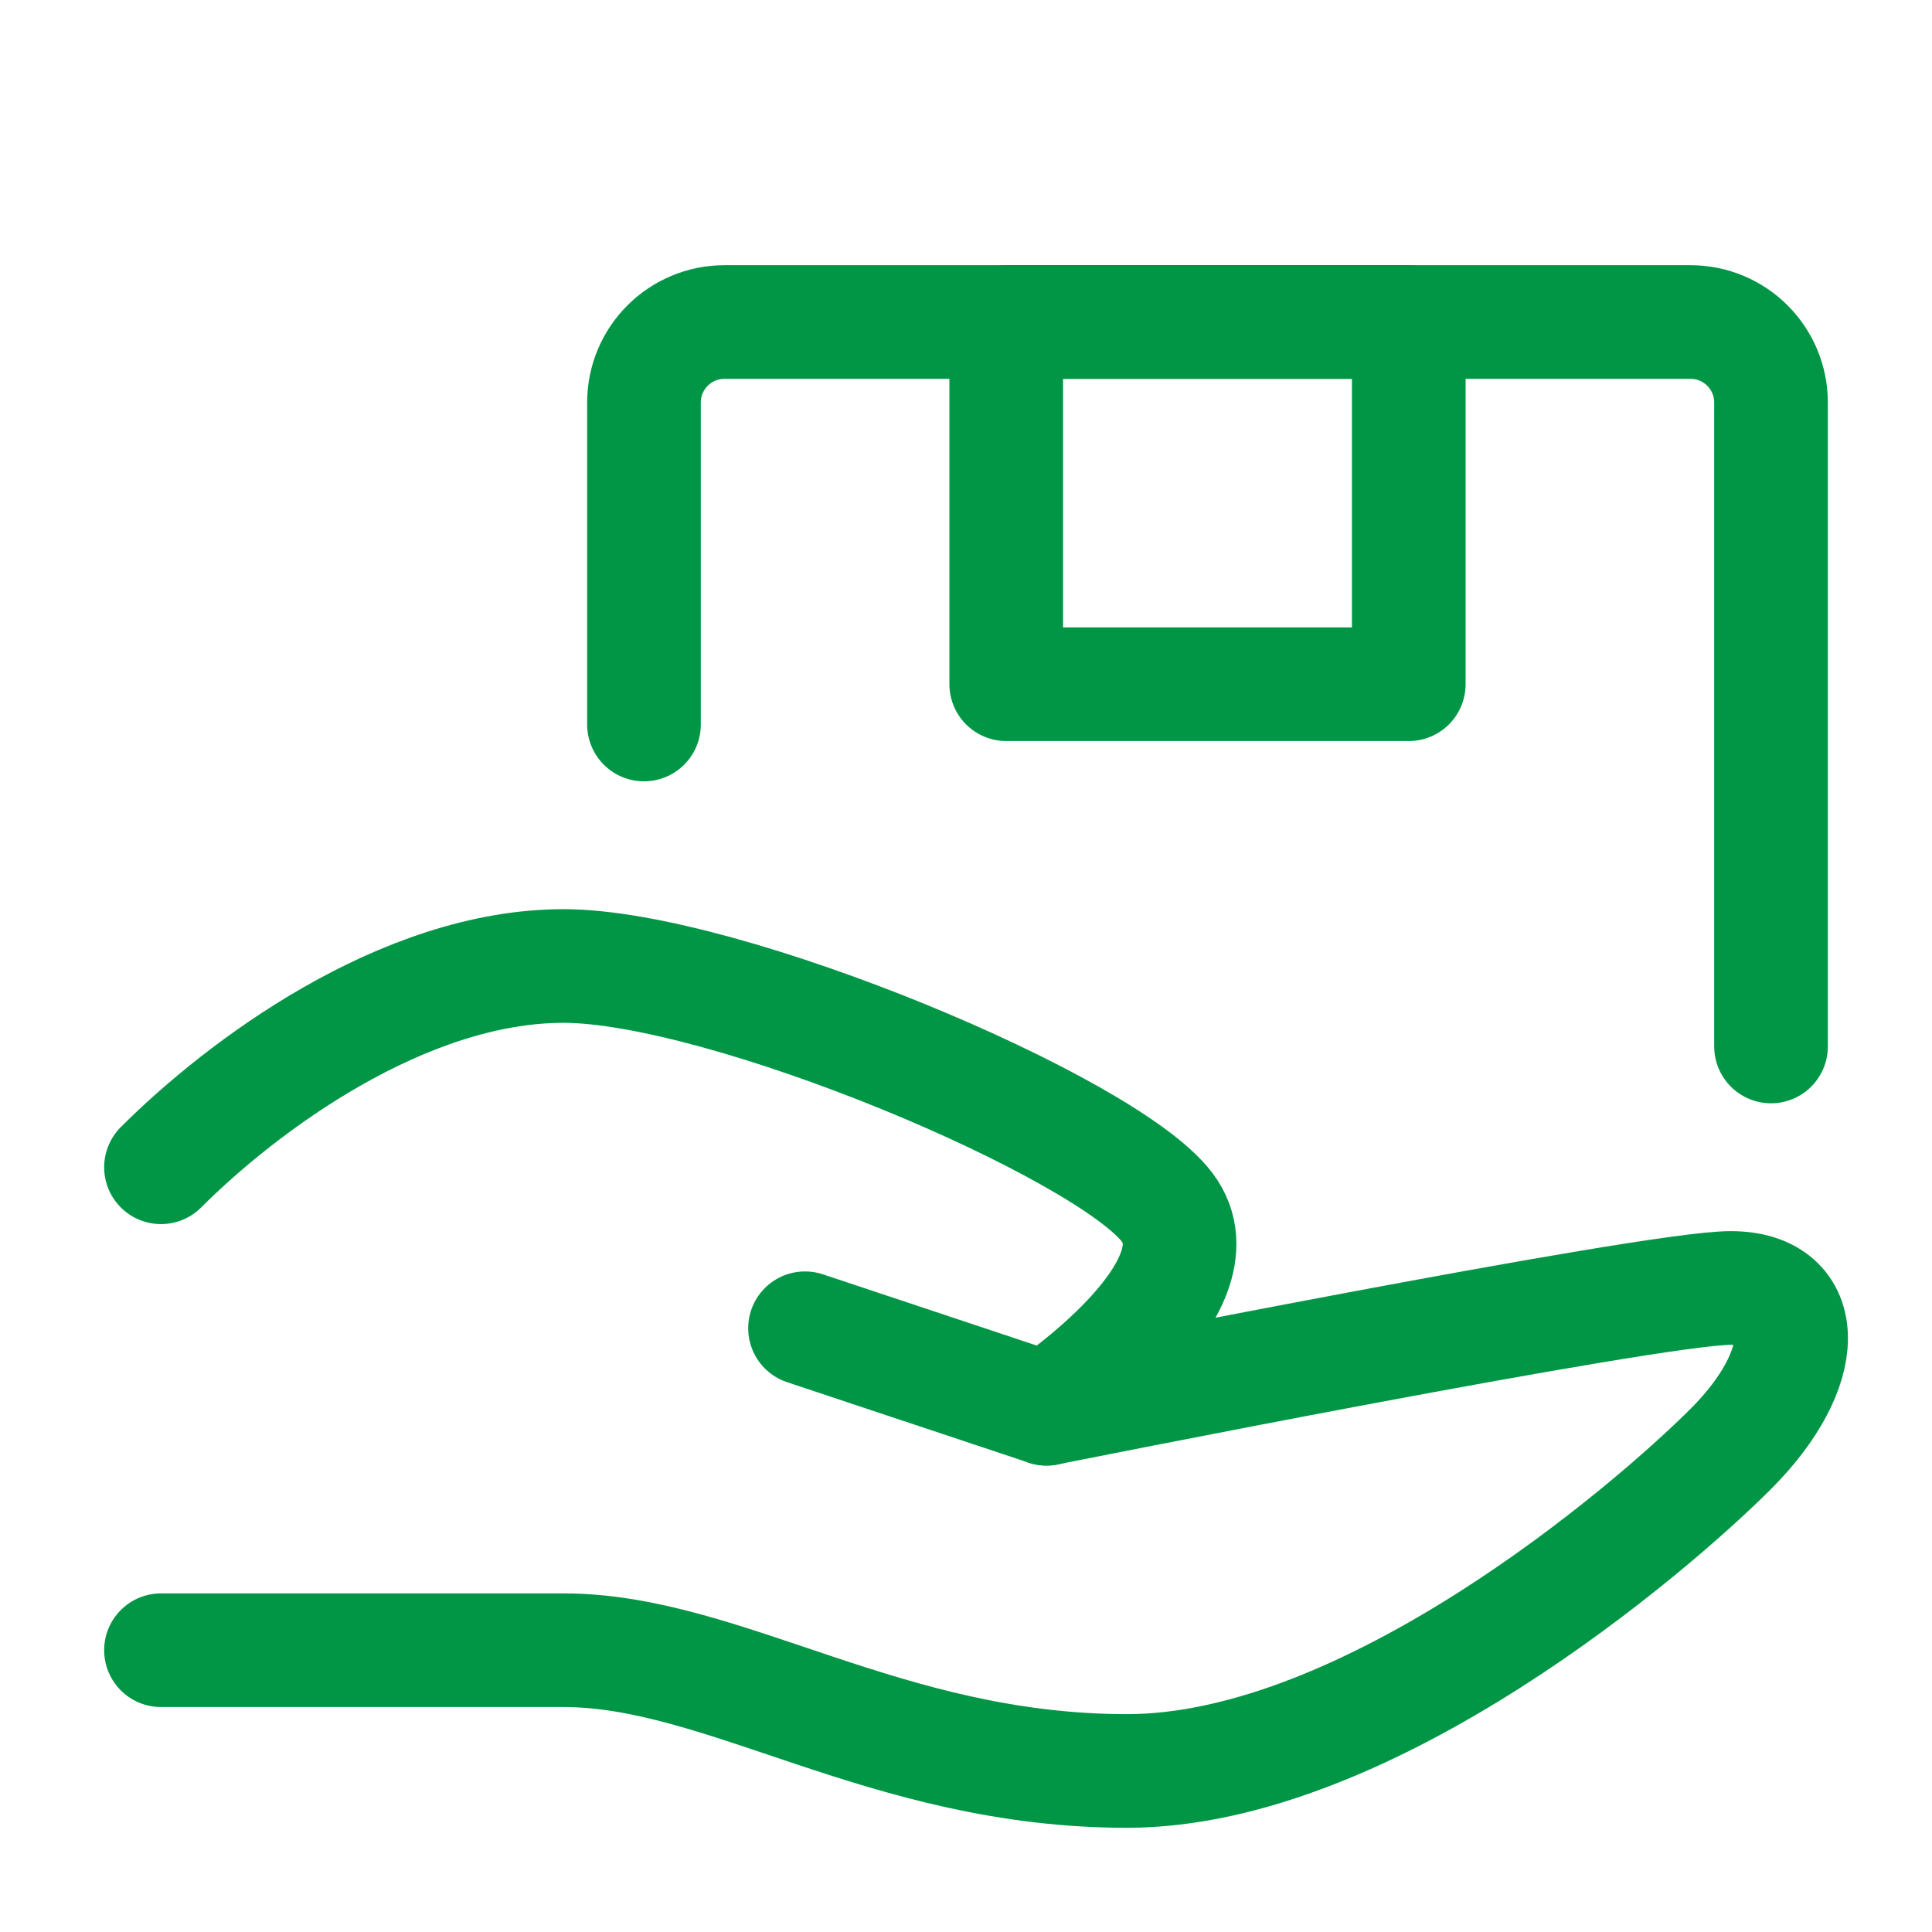
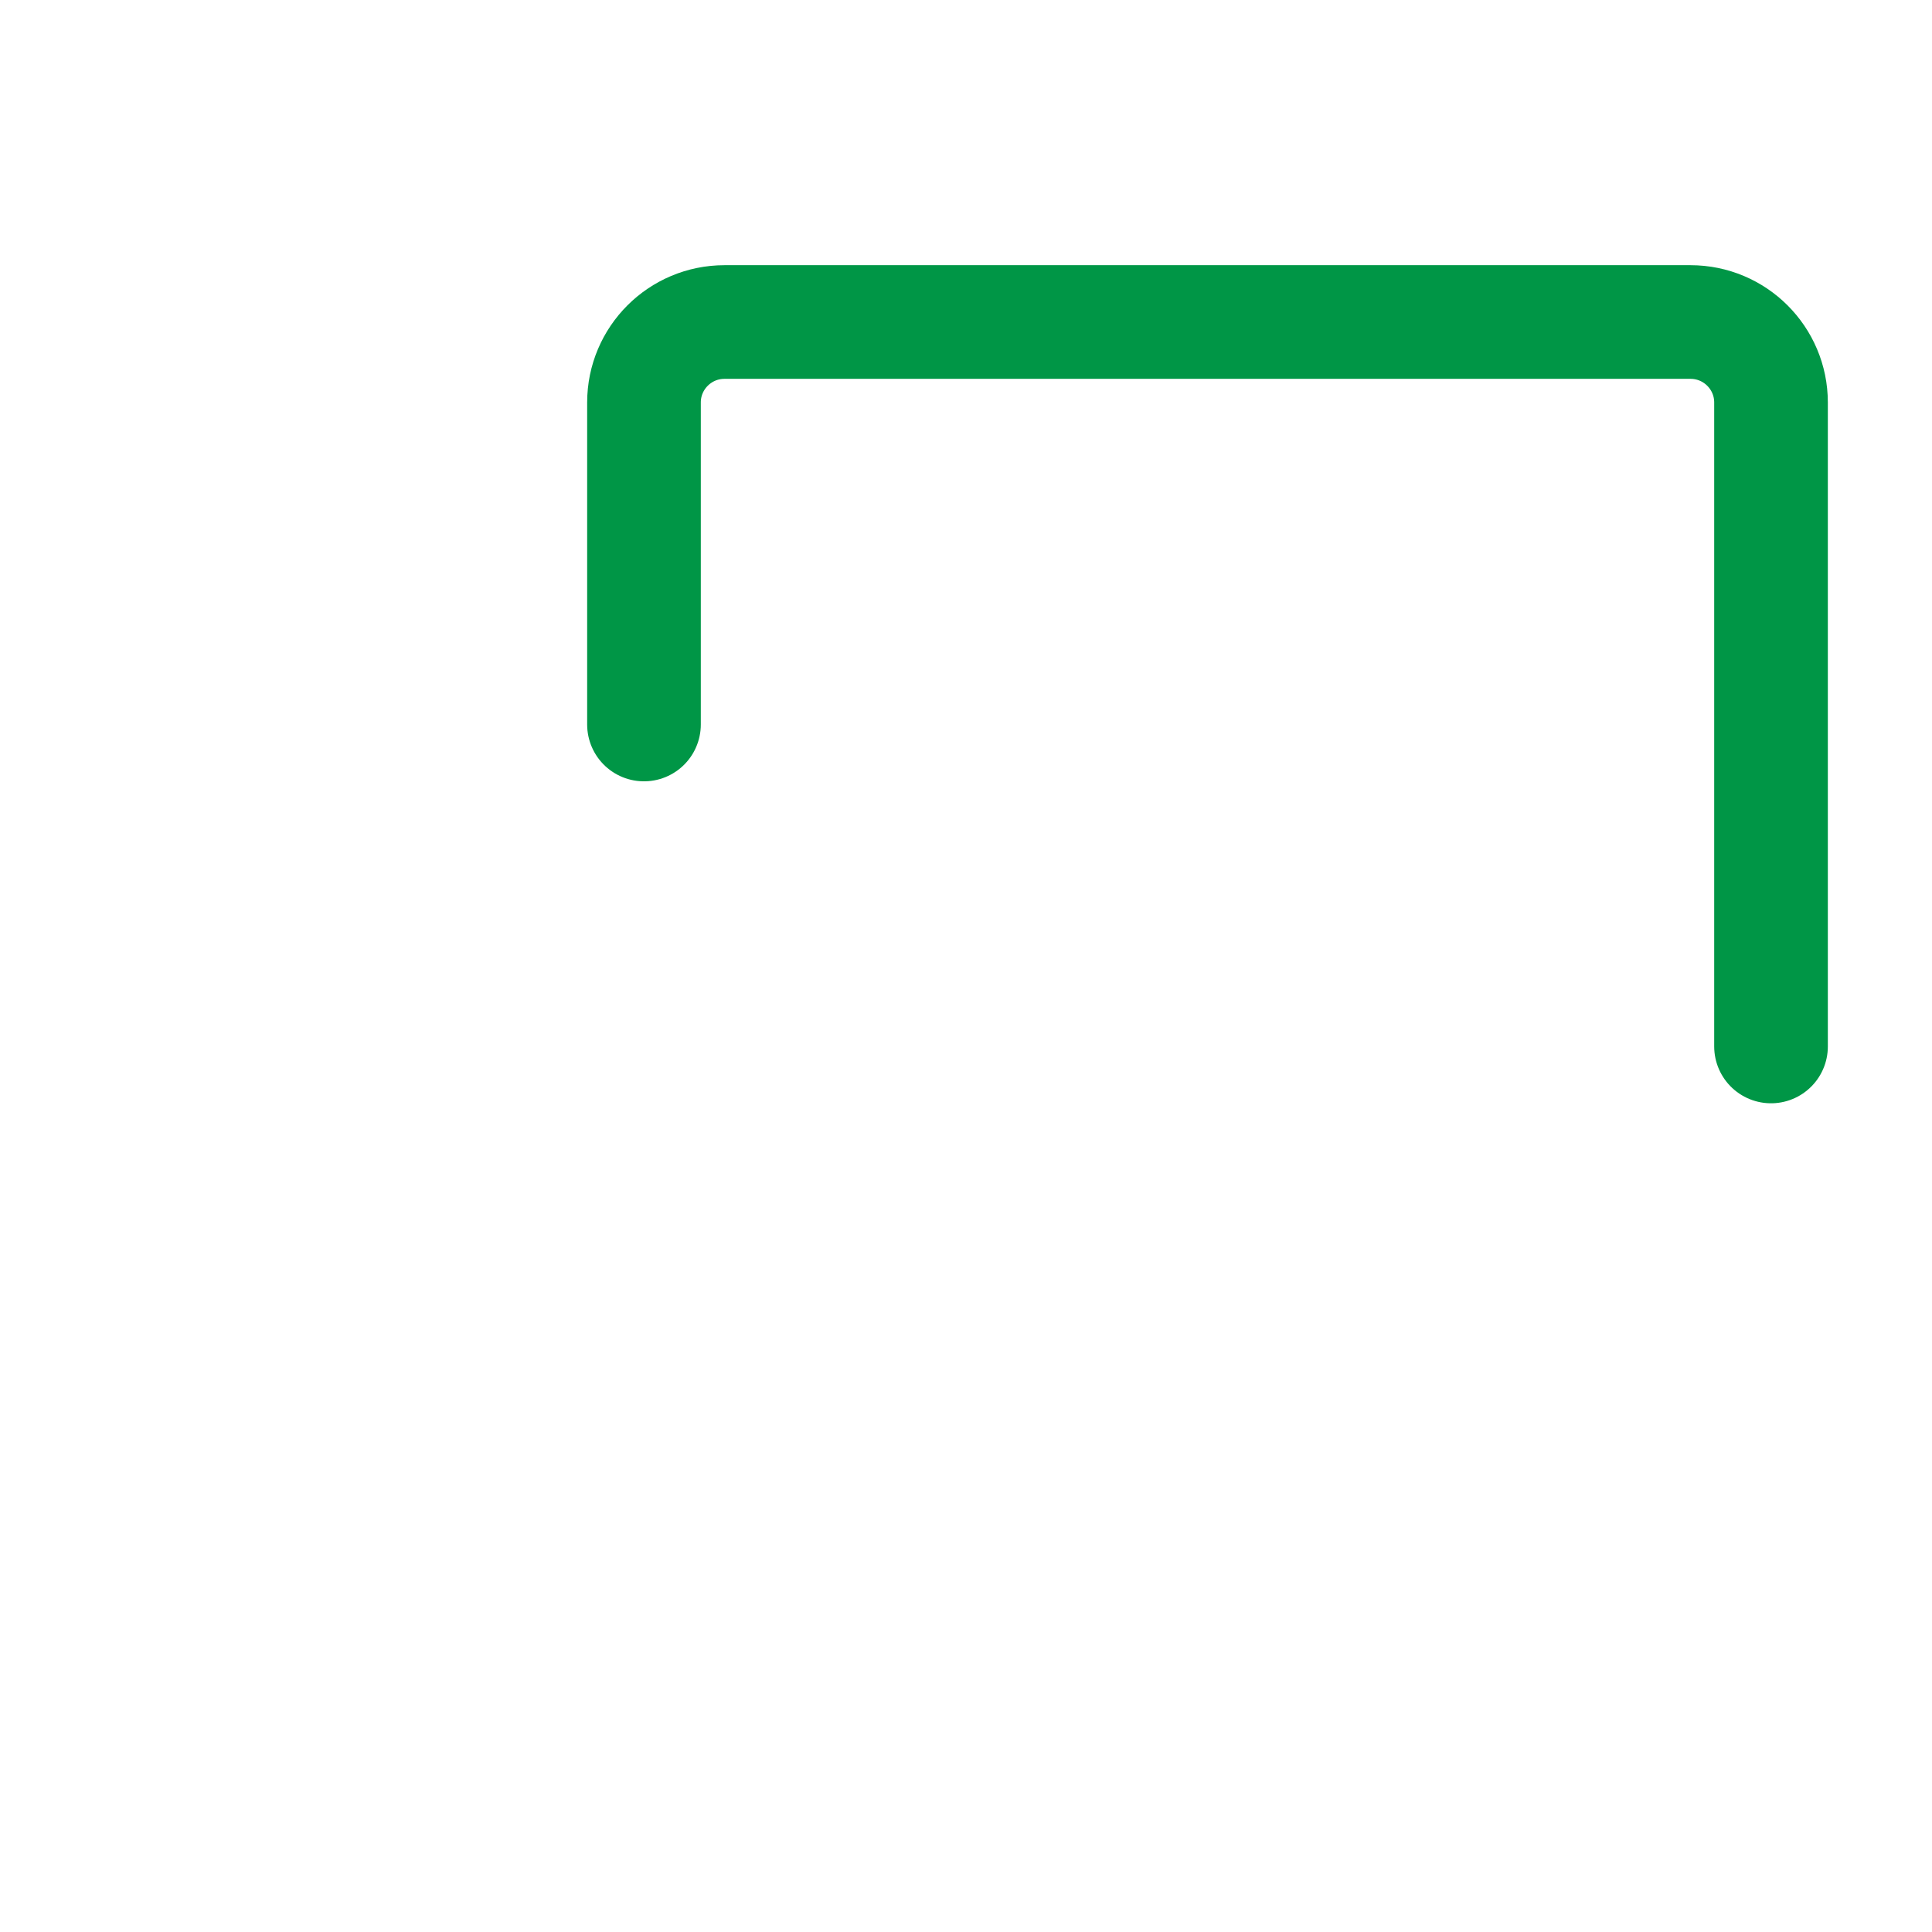
<svg xmlns="http://www.w3.org/2000/svg" width="34" height="34" viewBox="0 0 34 34" fill="none">
-   <path d="M14.167 23.375L18.417 24.791C18.417 24.791 29.042 22.666 30.458 22.666C31.875 22.666 31.875 24.083 30.458 25.5C29.042 26.916 24.083 31.166 19.833 31.166C15.583 31.166 12.75 29.041 9.917 29.041C7.083 29.041 2.833 29.041 2.833 29.041" stroke="#009646" stroke-width="2" stroke-linecap="round" stroke-linejoin="round" />
-   <path d="M2.833 20.542C4.25 19.125 7.083 17 9.917 17C12.75 17 19.479 19.833 20.542 21.25C21.604 22.667 18.417 24.792 18.417 24.792" stroke="#009646" stroke-width="2" stroke-linecap="round" stroke-linejoin="round" />
  <path d="M11.333 12.75V7.083C11.333 6.301 11.968 5.667 12.75 5.667H29.75C30.532 5.667 31.167 6.301 31.167 7.083V18.416" stroke="#009646" stroke-width="2" stroke-linecap="round" stroke-linejoin="round" />
-   <path d="M24.792 5.667H17.708V12.041H24.792V5.667Z" stroke="#009646" stroke-width="2" stroke-linecap="round" stroke-linejoin="round" />
</svg>